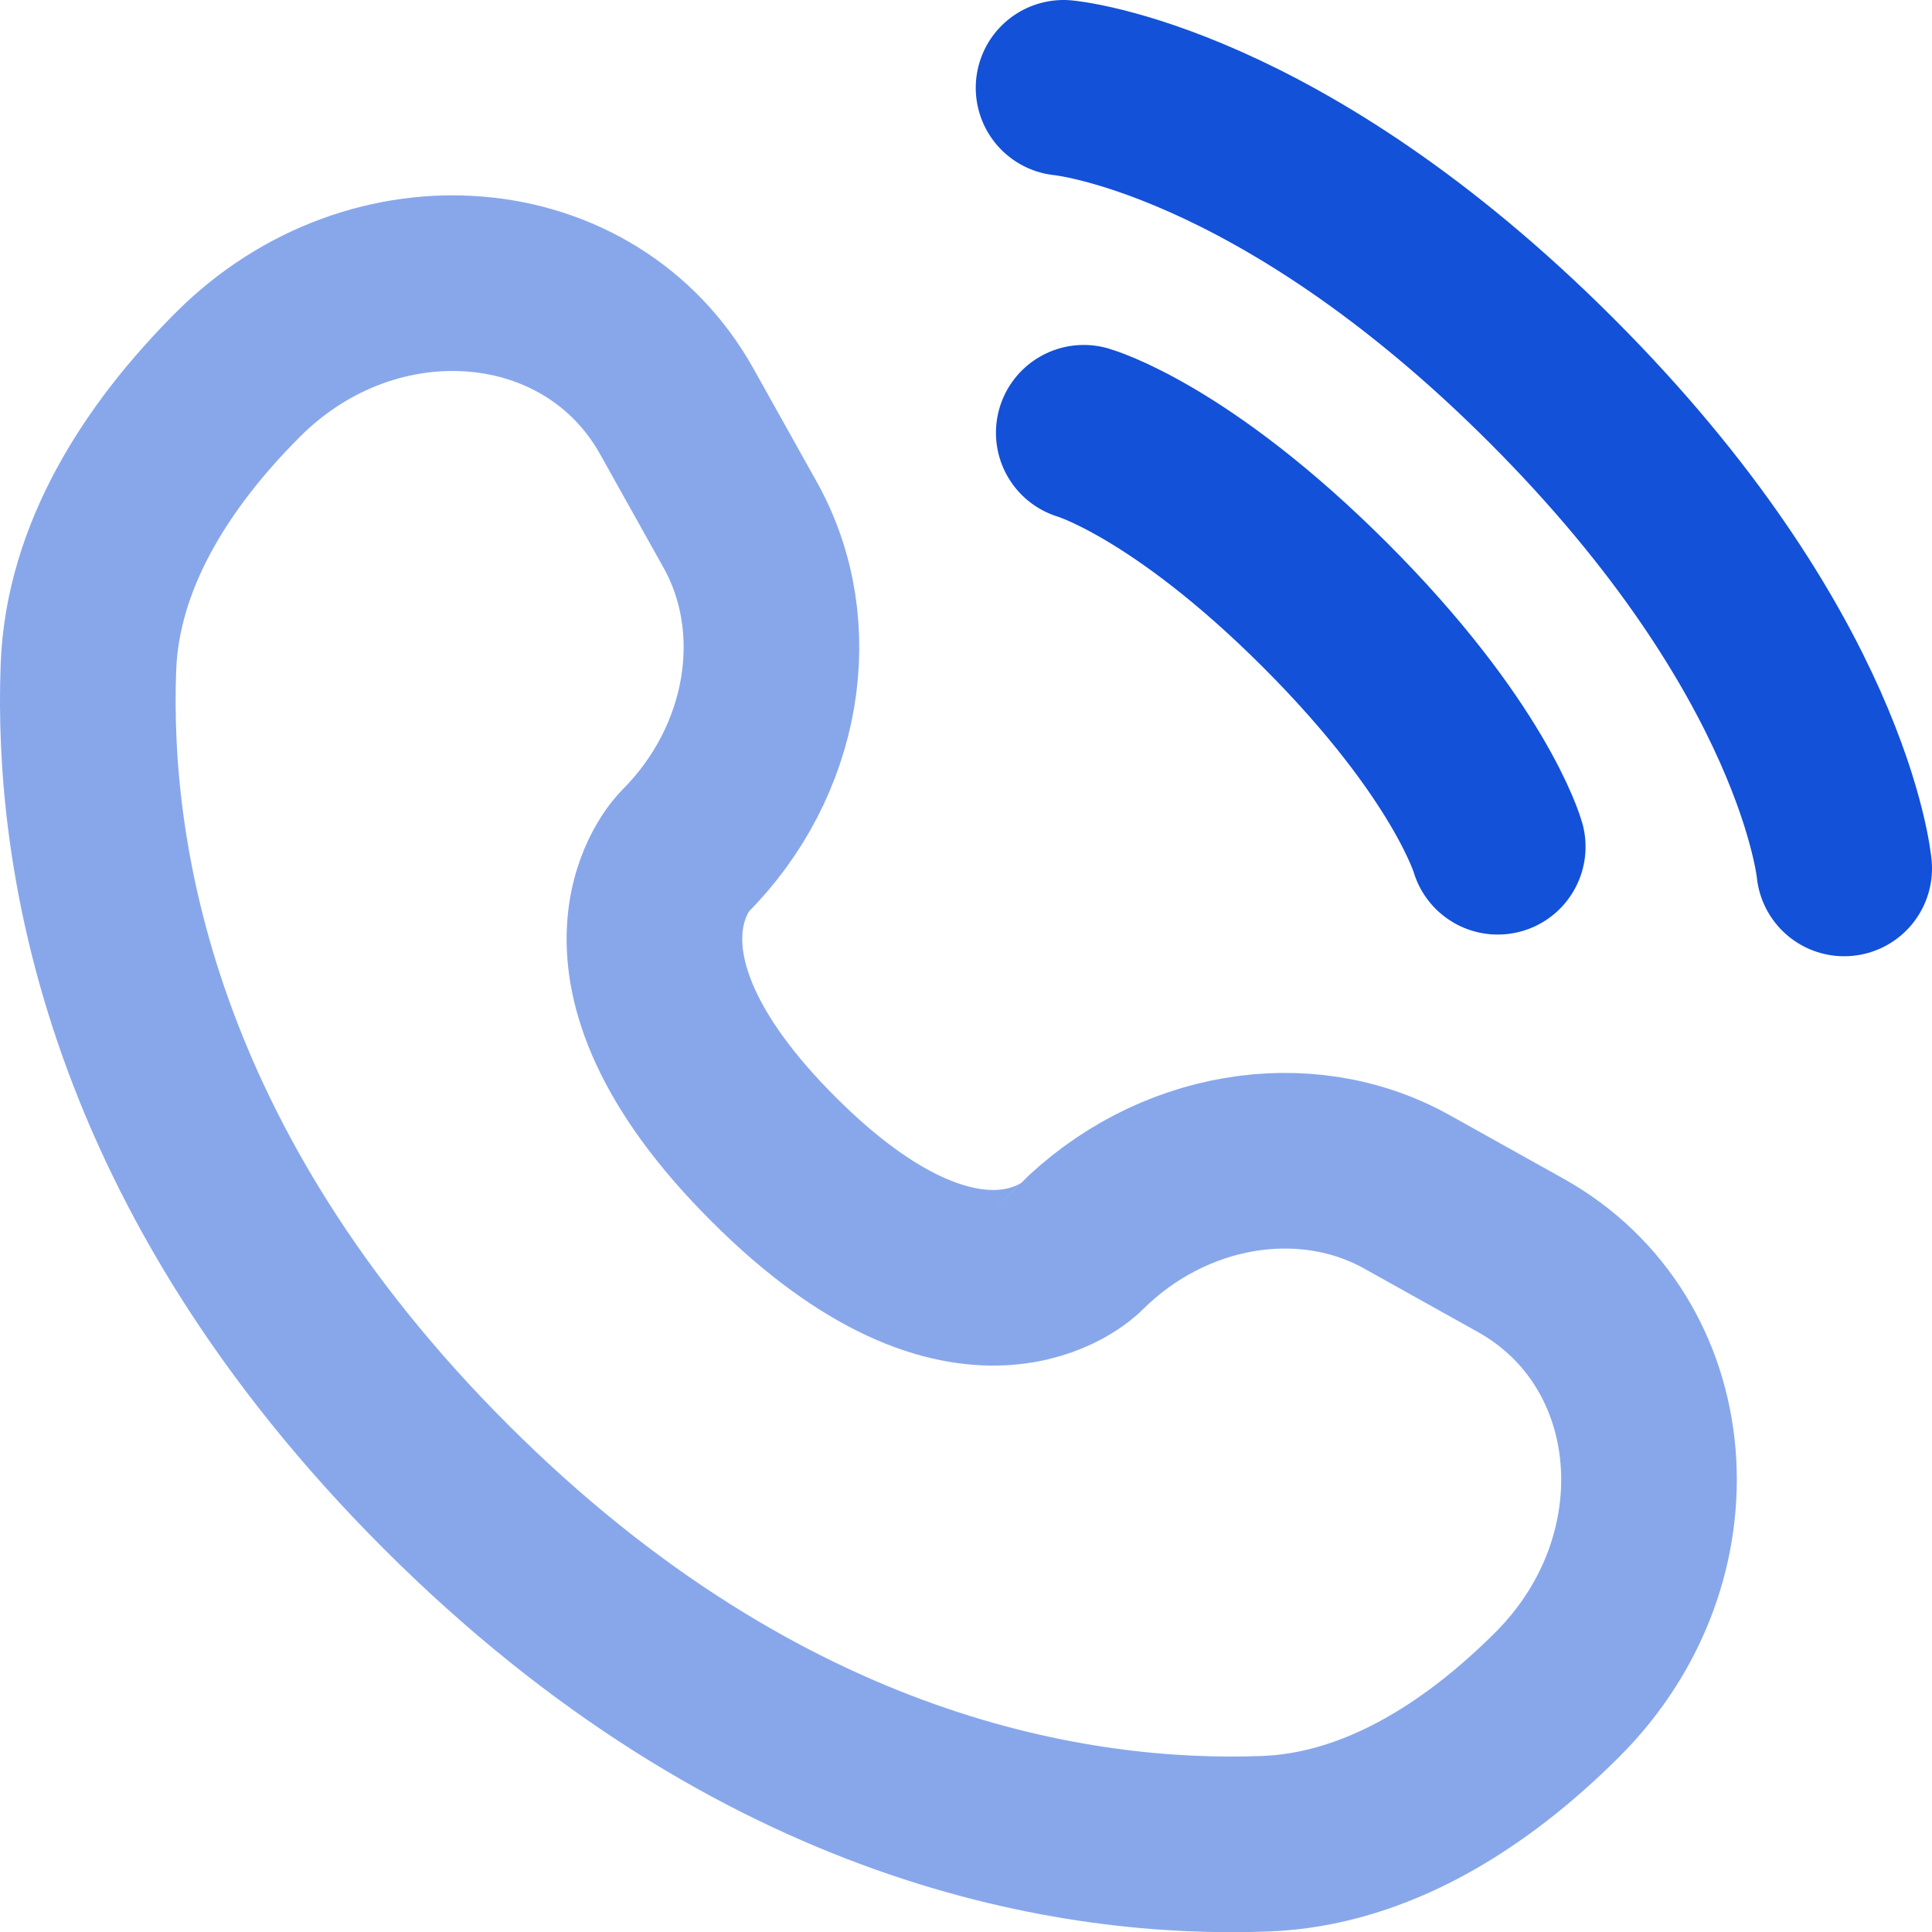
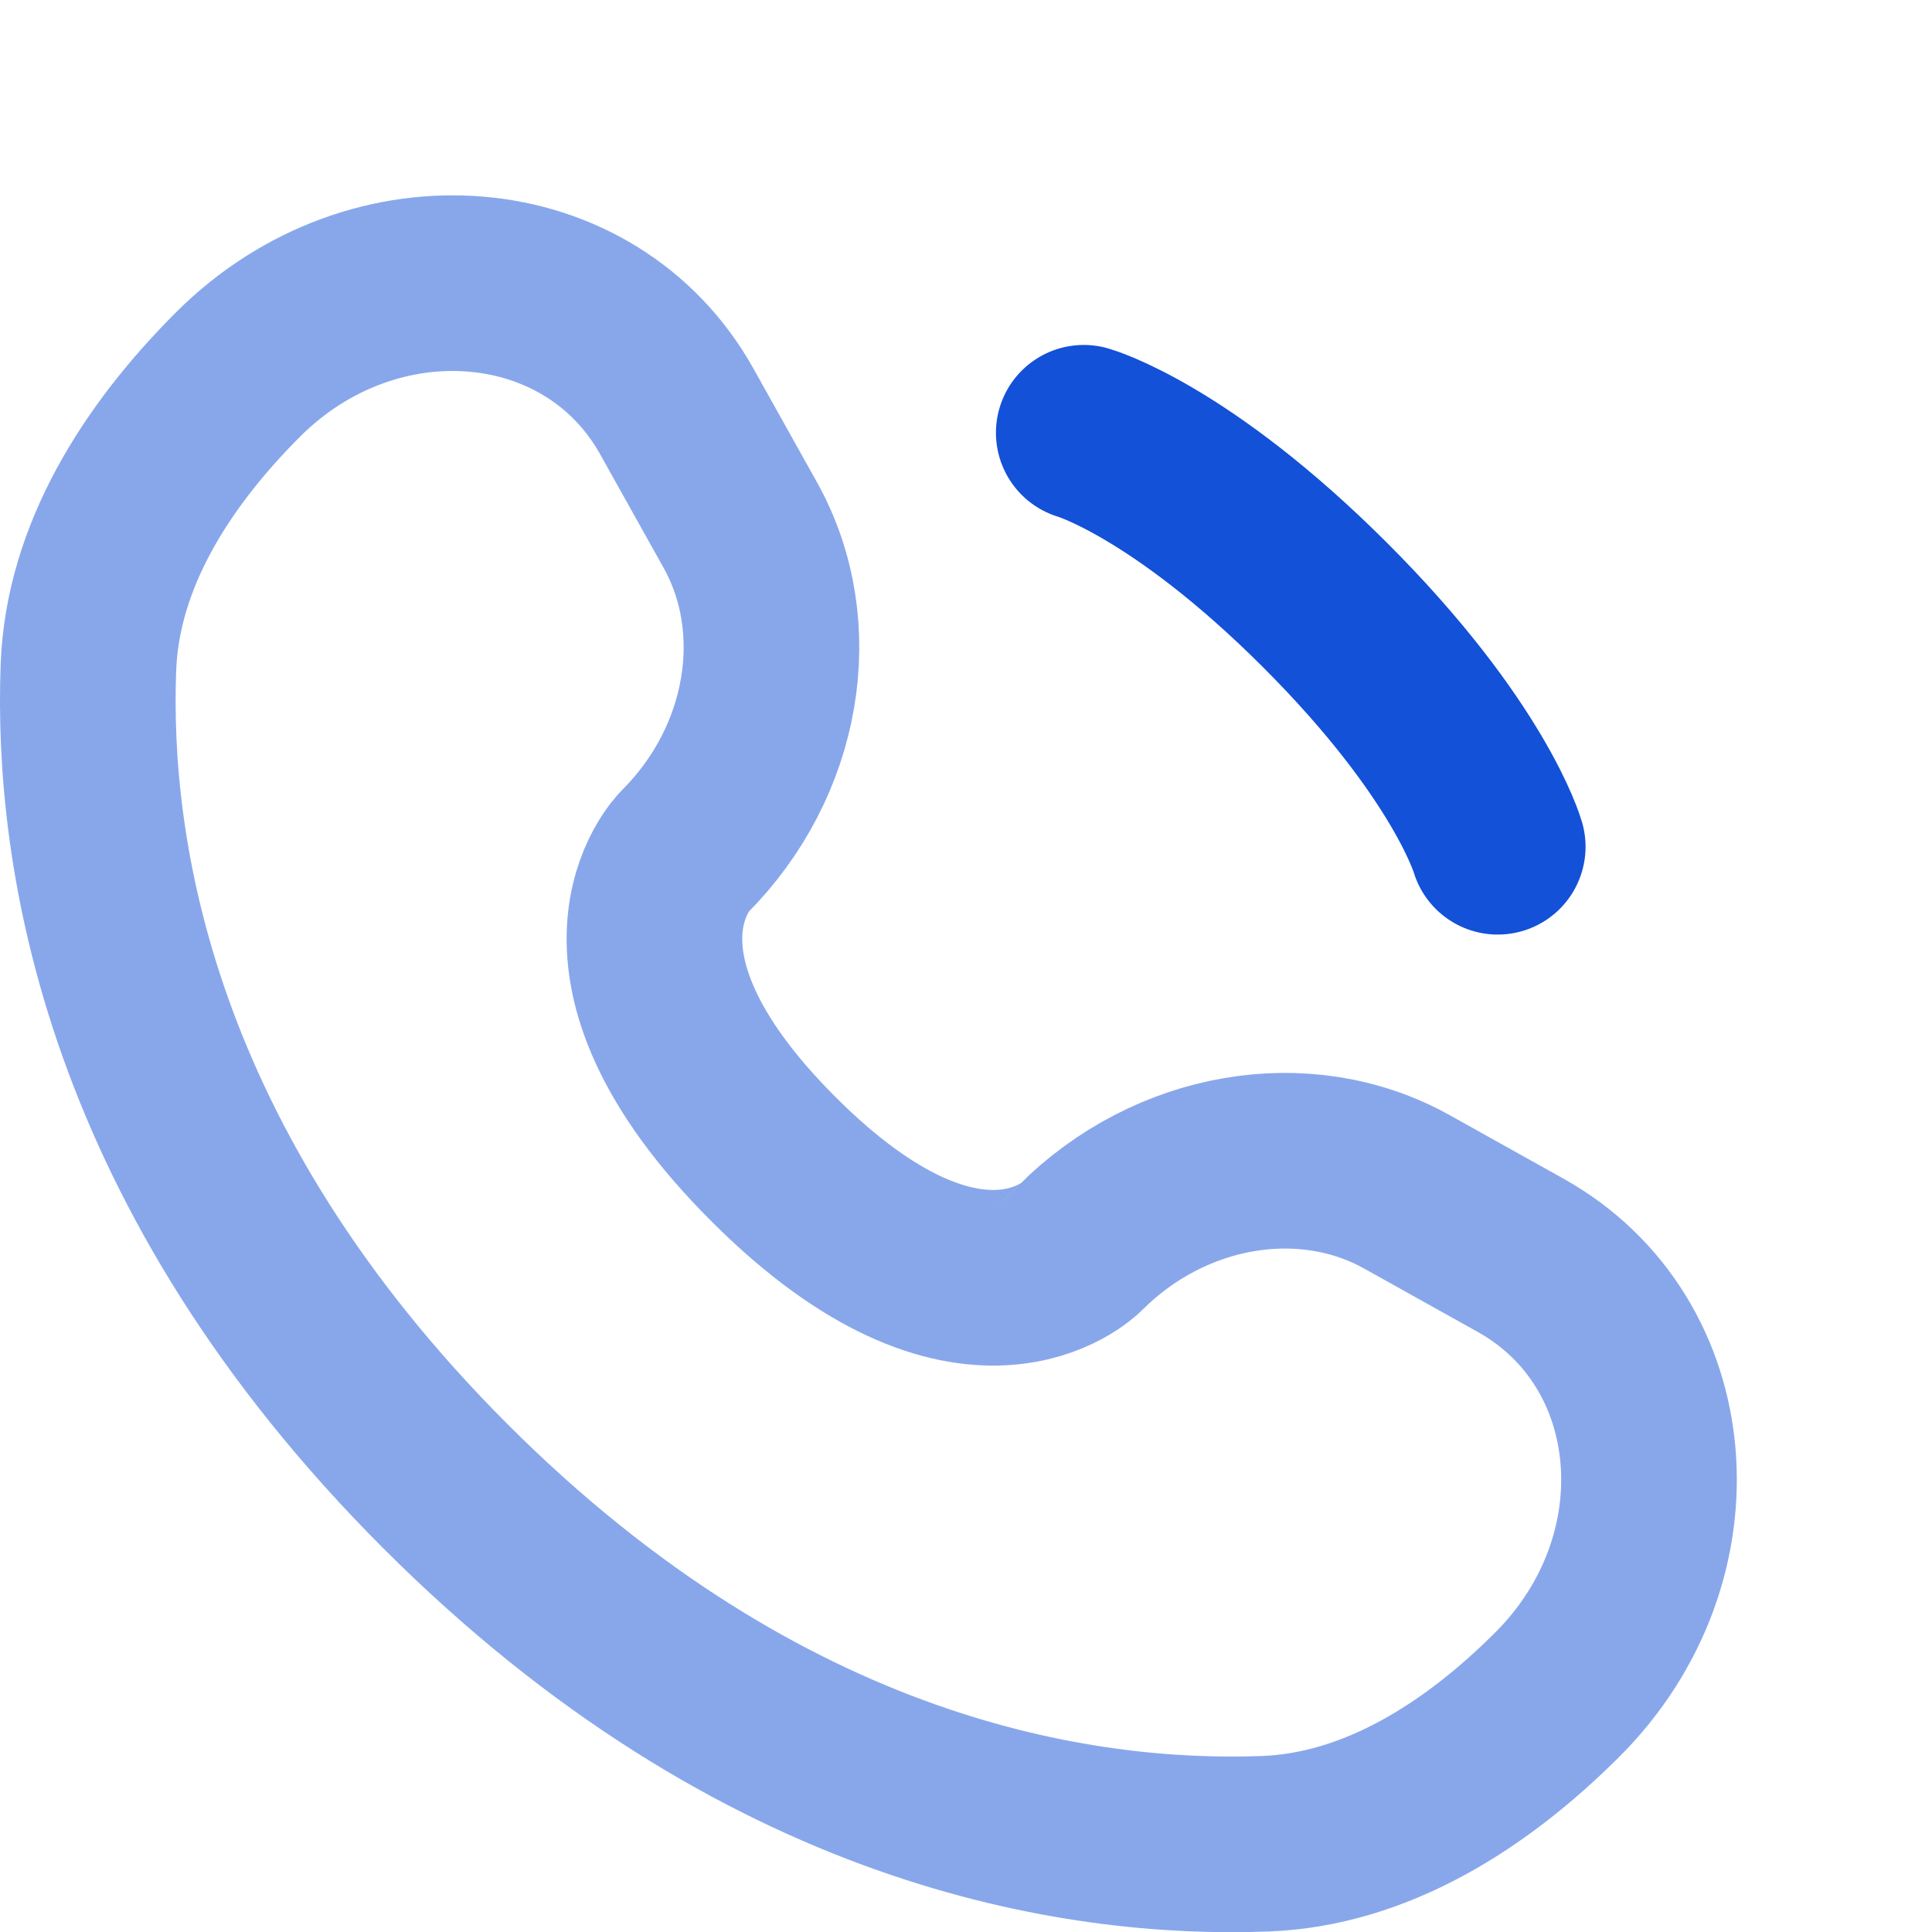
<svg xmlns="http://www.w3.org/2000/svg" width="22" height="22" viewBox="0 0 22 22" fill="none">
-   <path d="M12.111 1C12.111 1 14.556 1.222 17.667 4.333C20.778 7.444 21 9.889 21 9.889" stroke="#1351D8" stroke-width="2" stroke-linecap="round" />
  <path d="M12.341 4.928C12.341 4.928 13.441 5.242 15.091 6.892C16.741 8.542 17.055 9.642 17.055 9.642" stroke="#1351D8" stroke-width="2" stroke-linecap="round" />
  <path opacity="0.5" d="M7.708 4.687L8.43 5.979C9.08 7.145 8.819 8.675 7.794 9.7C7.794 9.7 7.794 9.7 7.794 9.7C7.794 9.7 6.551 10.943 8.805 13.197C11.058 15.451 12.302 14.209 12.302 14.208C12.302 14.208 12.302 14.208 12.302 14.208C13.327 13.183 14.857 12.922 16.023 13.573L17.315 14.294C19.076 15.277 19.284 17.746 17.736 19.294C16.806 20.224 15.667 20.947 14.408 20.995C12.287 21.075 8.687 20.539 5.075 16.927C1.463 13.315 0.927 9.715 1.007 7.595C1.055 6.335 1.779 5.196 2.709 4.266C4.256 2.718 6.726 2.926 7.708 4.687Z" stroke="#1351D8" stroke-width="2" stroke-linecap="round" />
</svg>